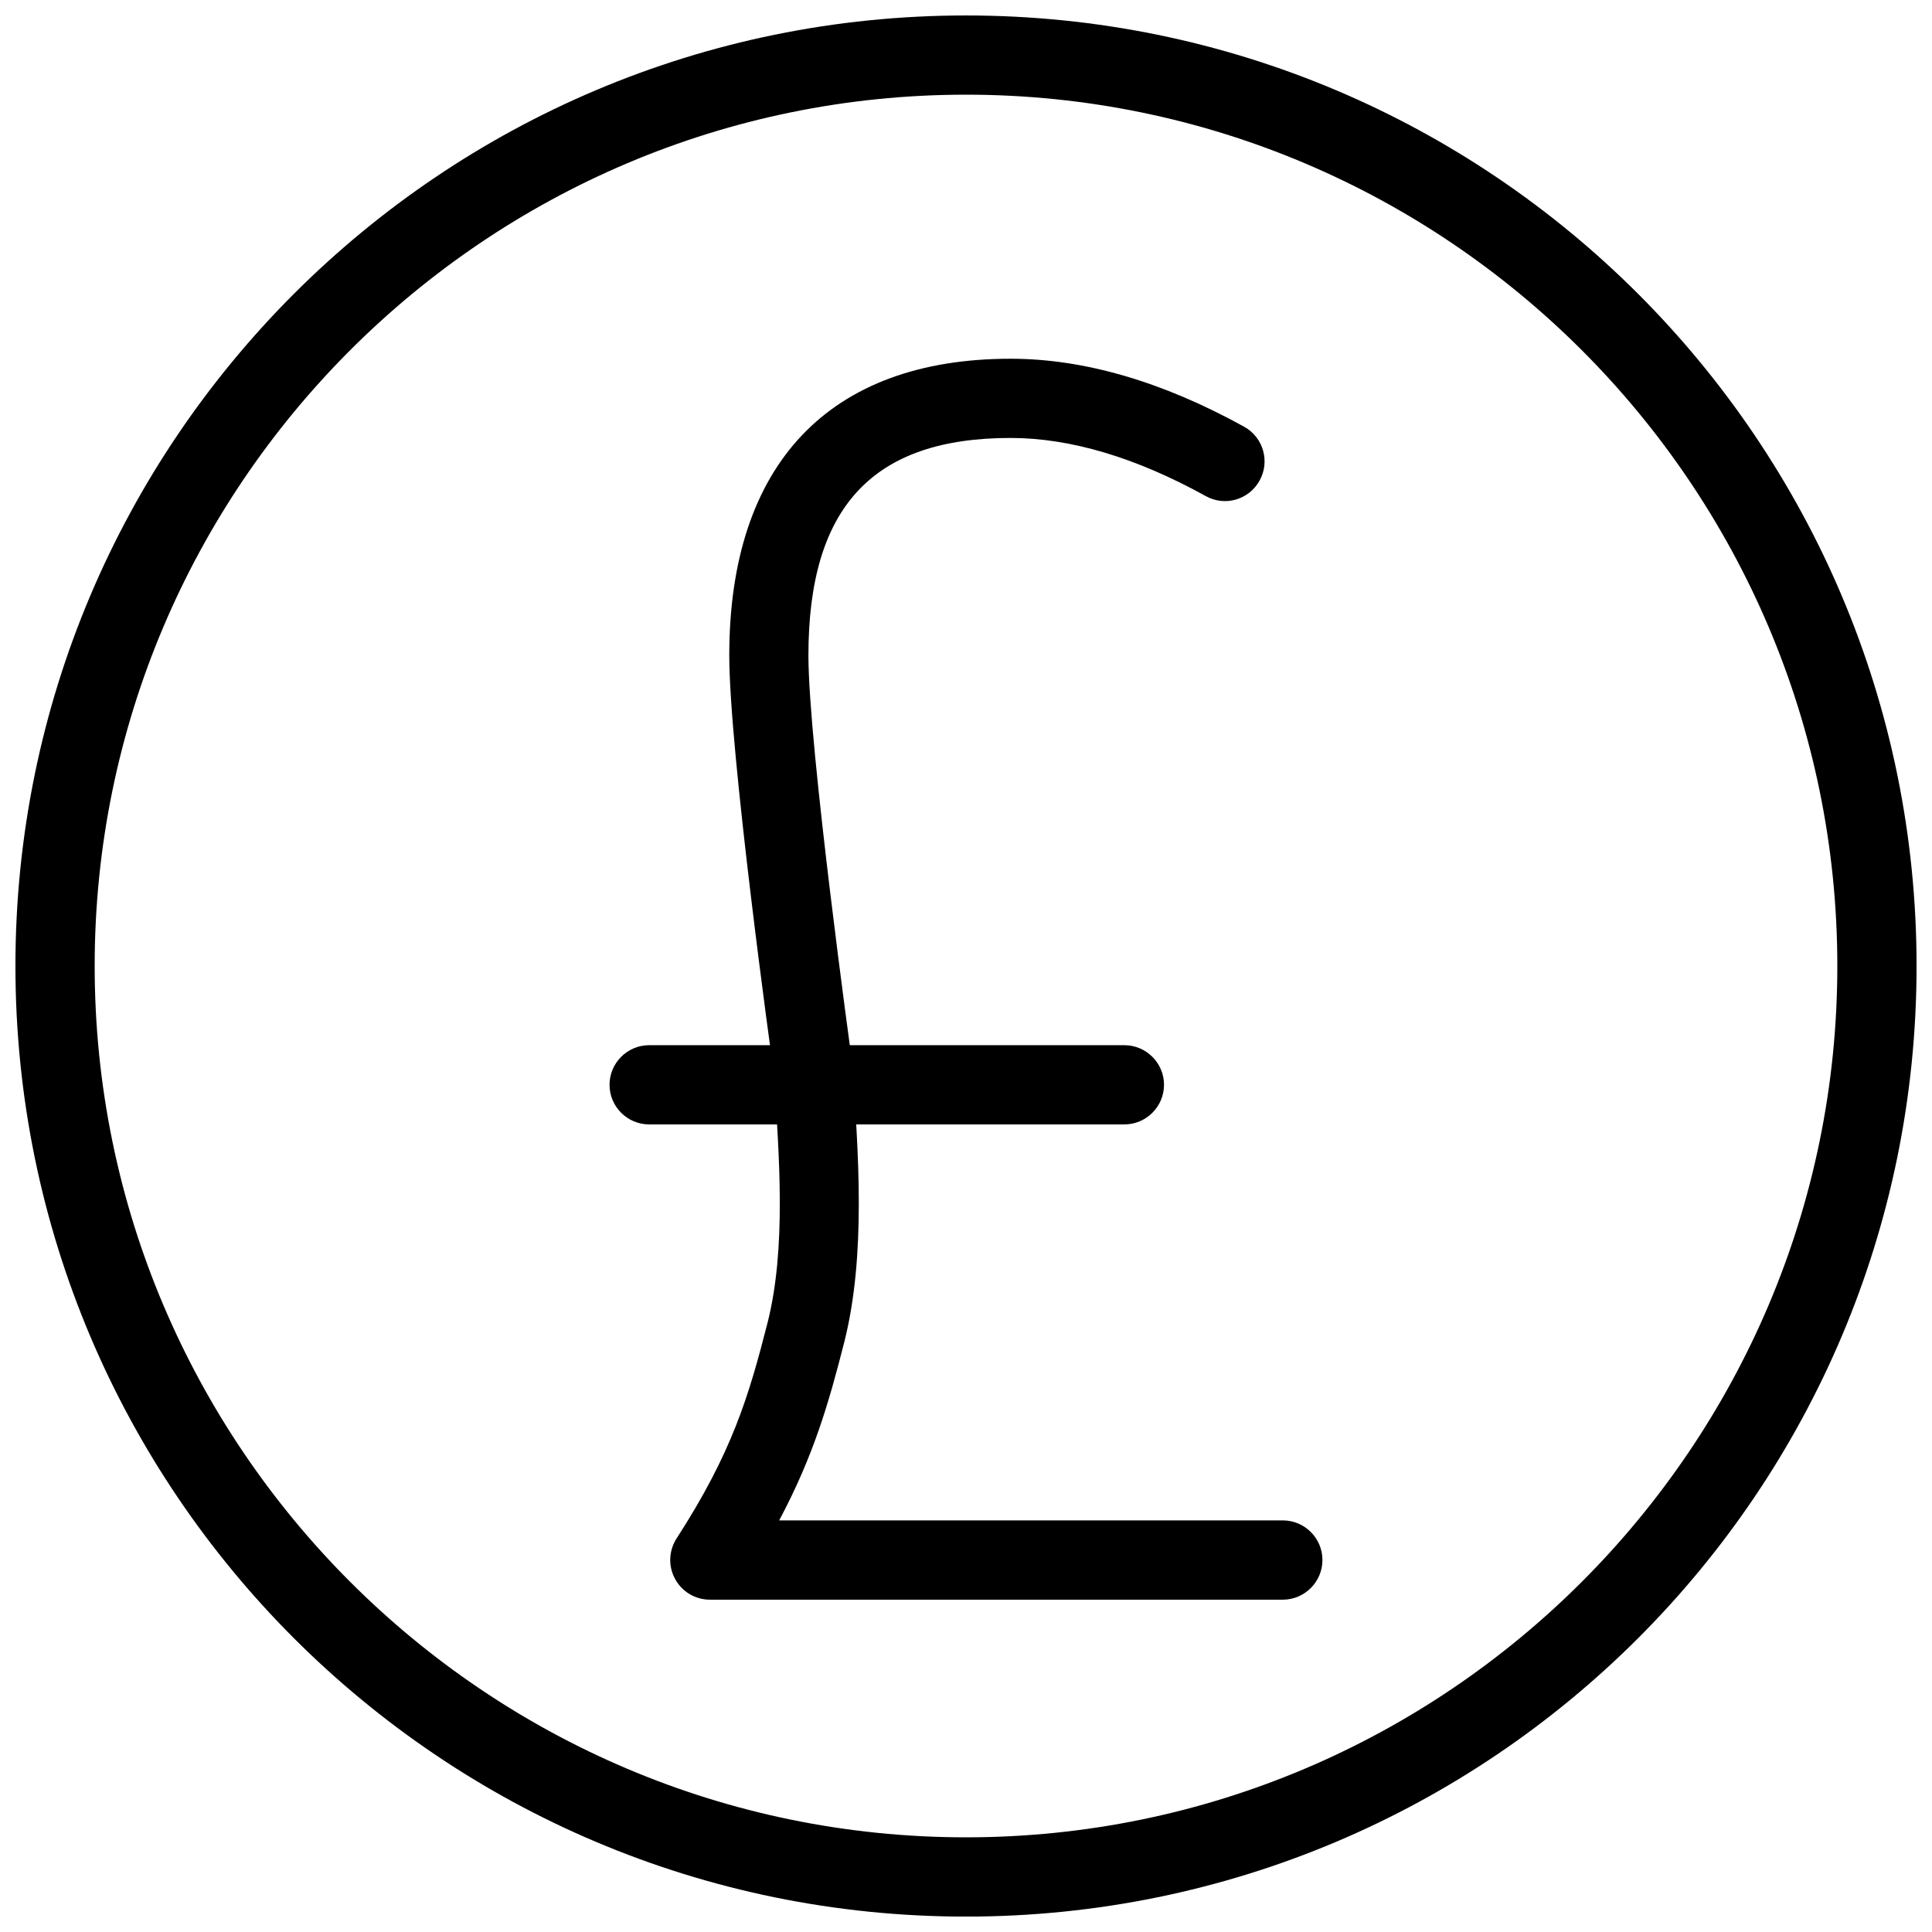
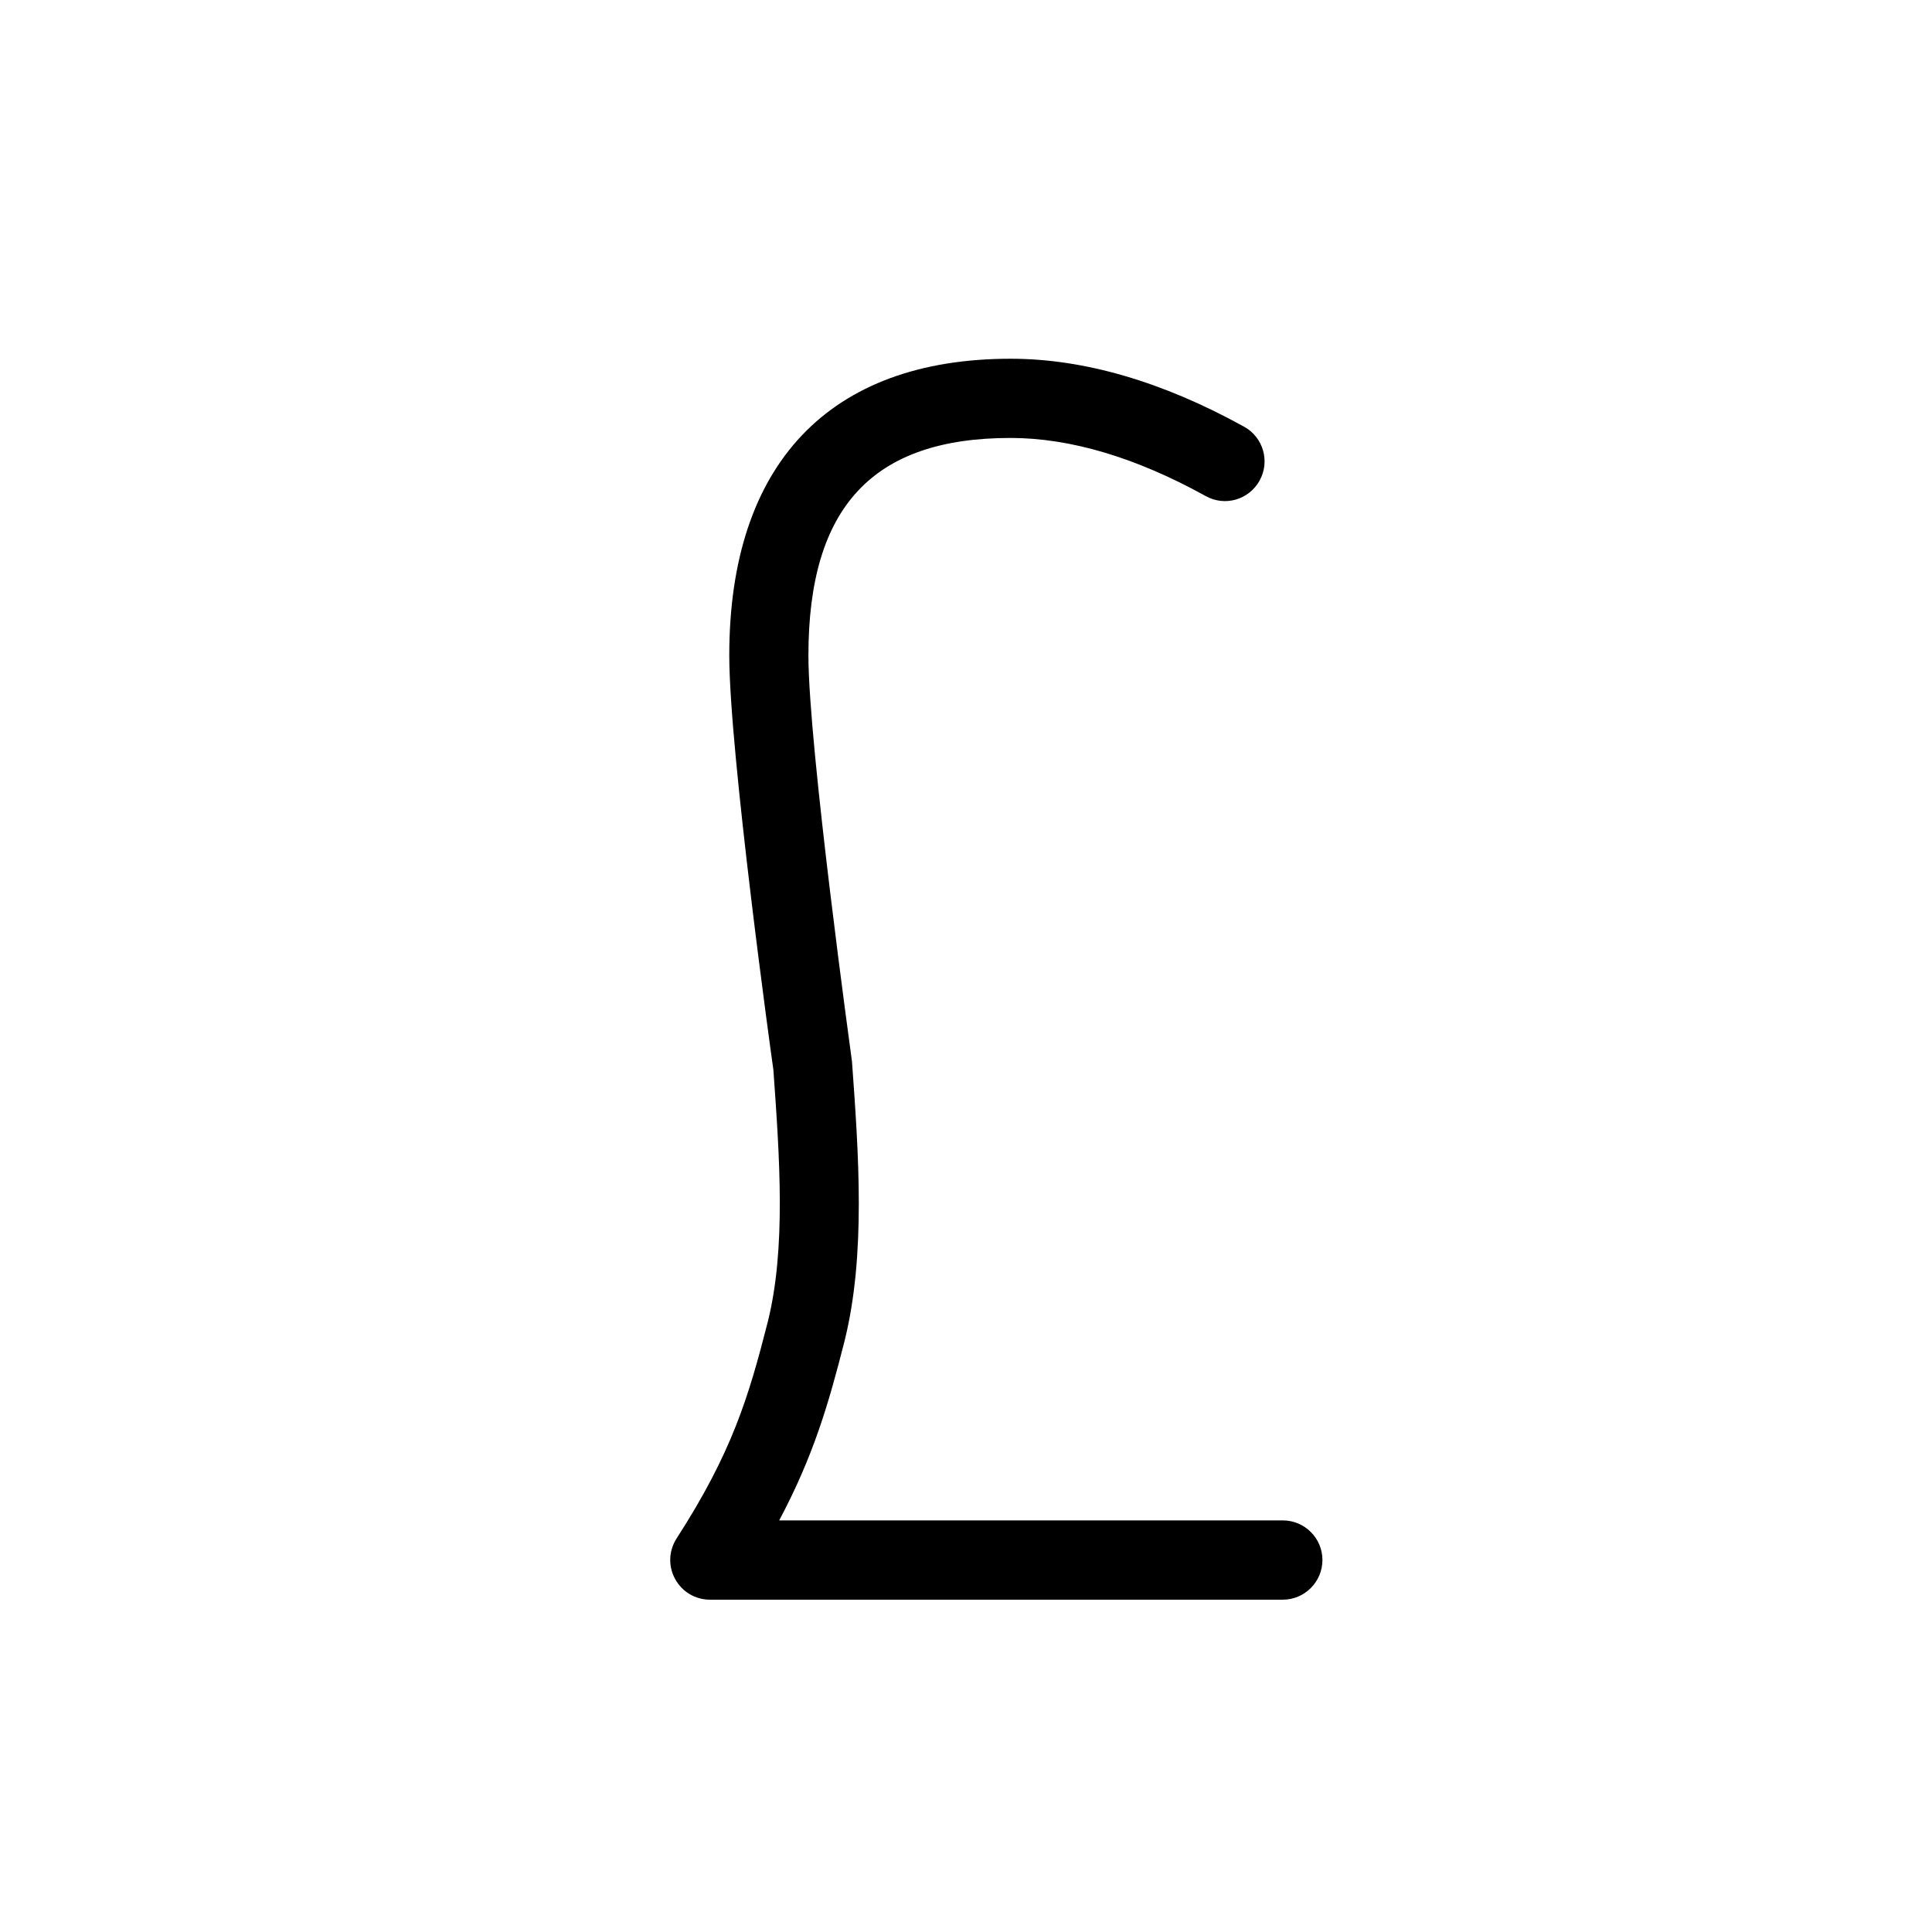
<svg xmlns="http://www.w3.org/2000/svg" width="800px" height="800px" version="1.1" viewBox="144 144 512 512">
  <defs>
    <clipPath id="a">
-       <path d="m148.09 148.09h503.81v503.81h-503.81z" />
-     </clipPath>
+       </clipPath>
  </defs>
  <g clip-path="url(#a)">
-     <path d="m400 169.09c127.3 0 230.91 103.6 230.91 230.91 0 127.34-103.62 230.91-230.91 230.91-127.32 0-230.91-103.57-230.91-230.91 0-127.32 103.6-230.91 230.91-230.91zm0-20.992c-139.11 0-251.91 112.79-251.91 251.91 0 139.11 112.79 251.91 251.91 251.91 139.11 0 251.91-112.79 251.91-251.91 0-139.11-112.79-251.91-251.91-251.91z" />
-   </g>
+     </g>
  <path d="m483.96 567.93h-151.84c-3.84 0-7.391-2.098-9.215-5.5-1.848-3.359-1.699-7.453 0.398-10.727 14.652-22.691 19.082-37.449 24.16-57.371 4.871-19.523 3.148-43.578 1.492-66.816-0.418-2.75-11.691-84.305-11.691-109.81 0-50.719 26.492-78.637 74.562-78.637 19.461 0 40.262 6.066 61.906 18.031 5.059 2.812 6.887 9.195 4.074 14.254-2.812 5.102-9.195 6.949-14.273 4.113-18.473-10.223-35.895-15.406-51.723-15.406-36.547 0-53.57 18.305-53.57 57.645 0 24.059 11.441 106.75 11.547 107.61 1.762 24.434 3.715 51.305-1.996 74.164-4.176 16.438-8.188 30.312-17.297 47.441h133.47c5.773 0 10.496 4.703 10.496 10.496s-4.723 10.516-10.496 10.516z" />
-   <path d="m441.98 441.98h-125.95c-5.793 0-10.496-4.723-10.496-10.496 0-5.773 4.703-10.496 10.496-10.496h125.95c5.773 0 10.496 4.723 10.496 10.496 0 5.773-4.723 10.496-10.496 10.496z" />
</svg>